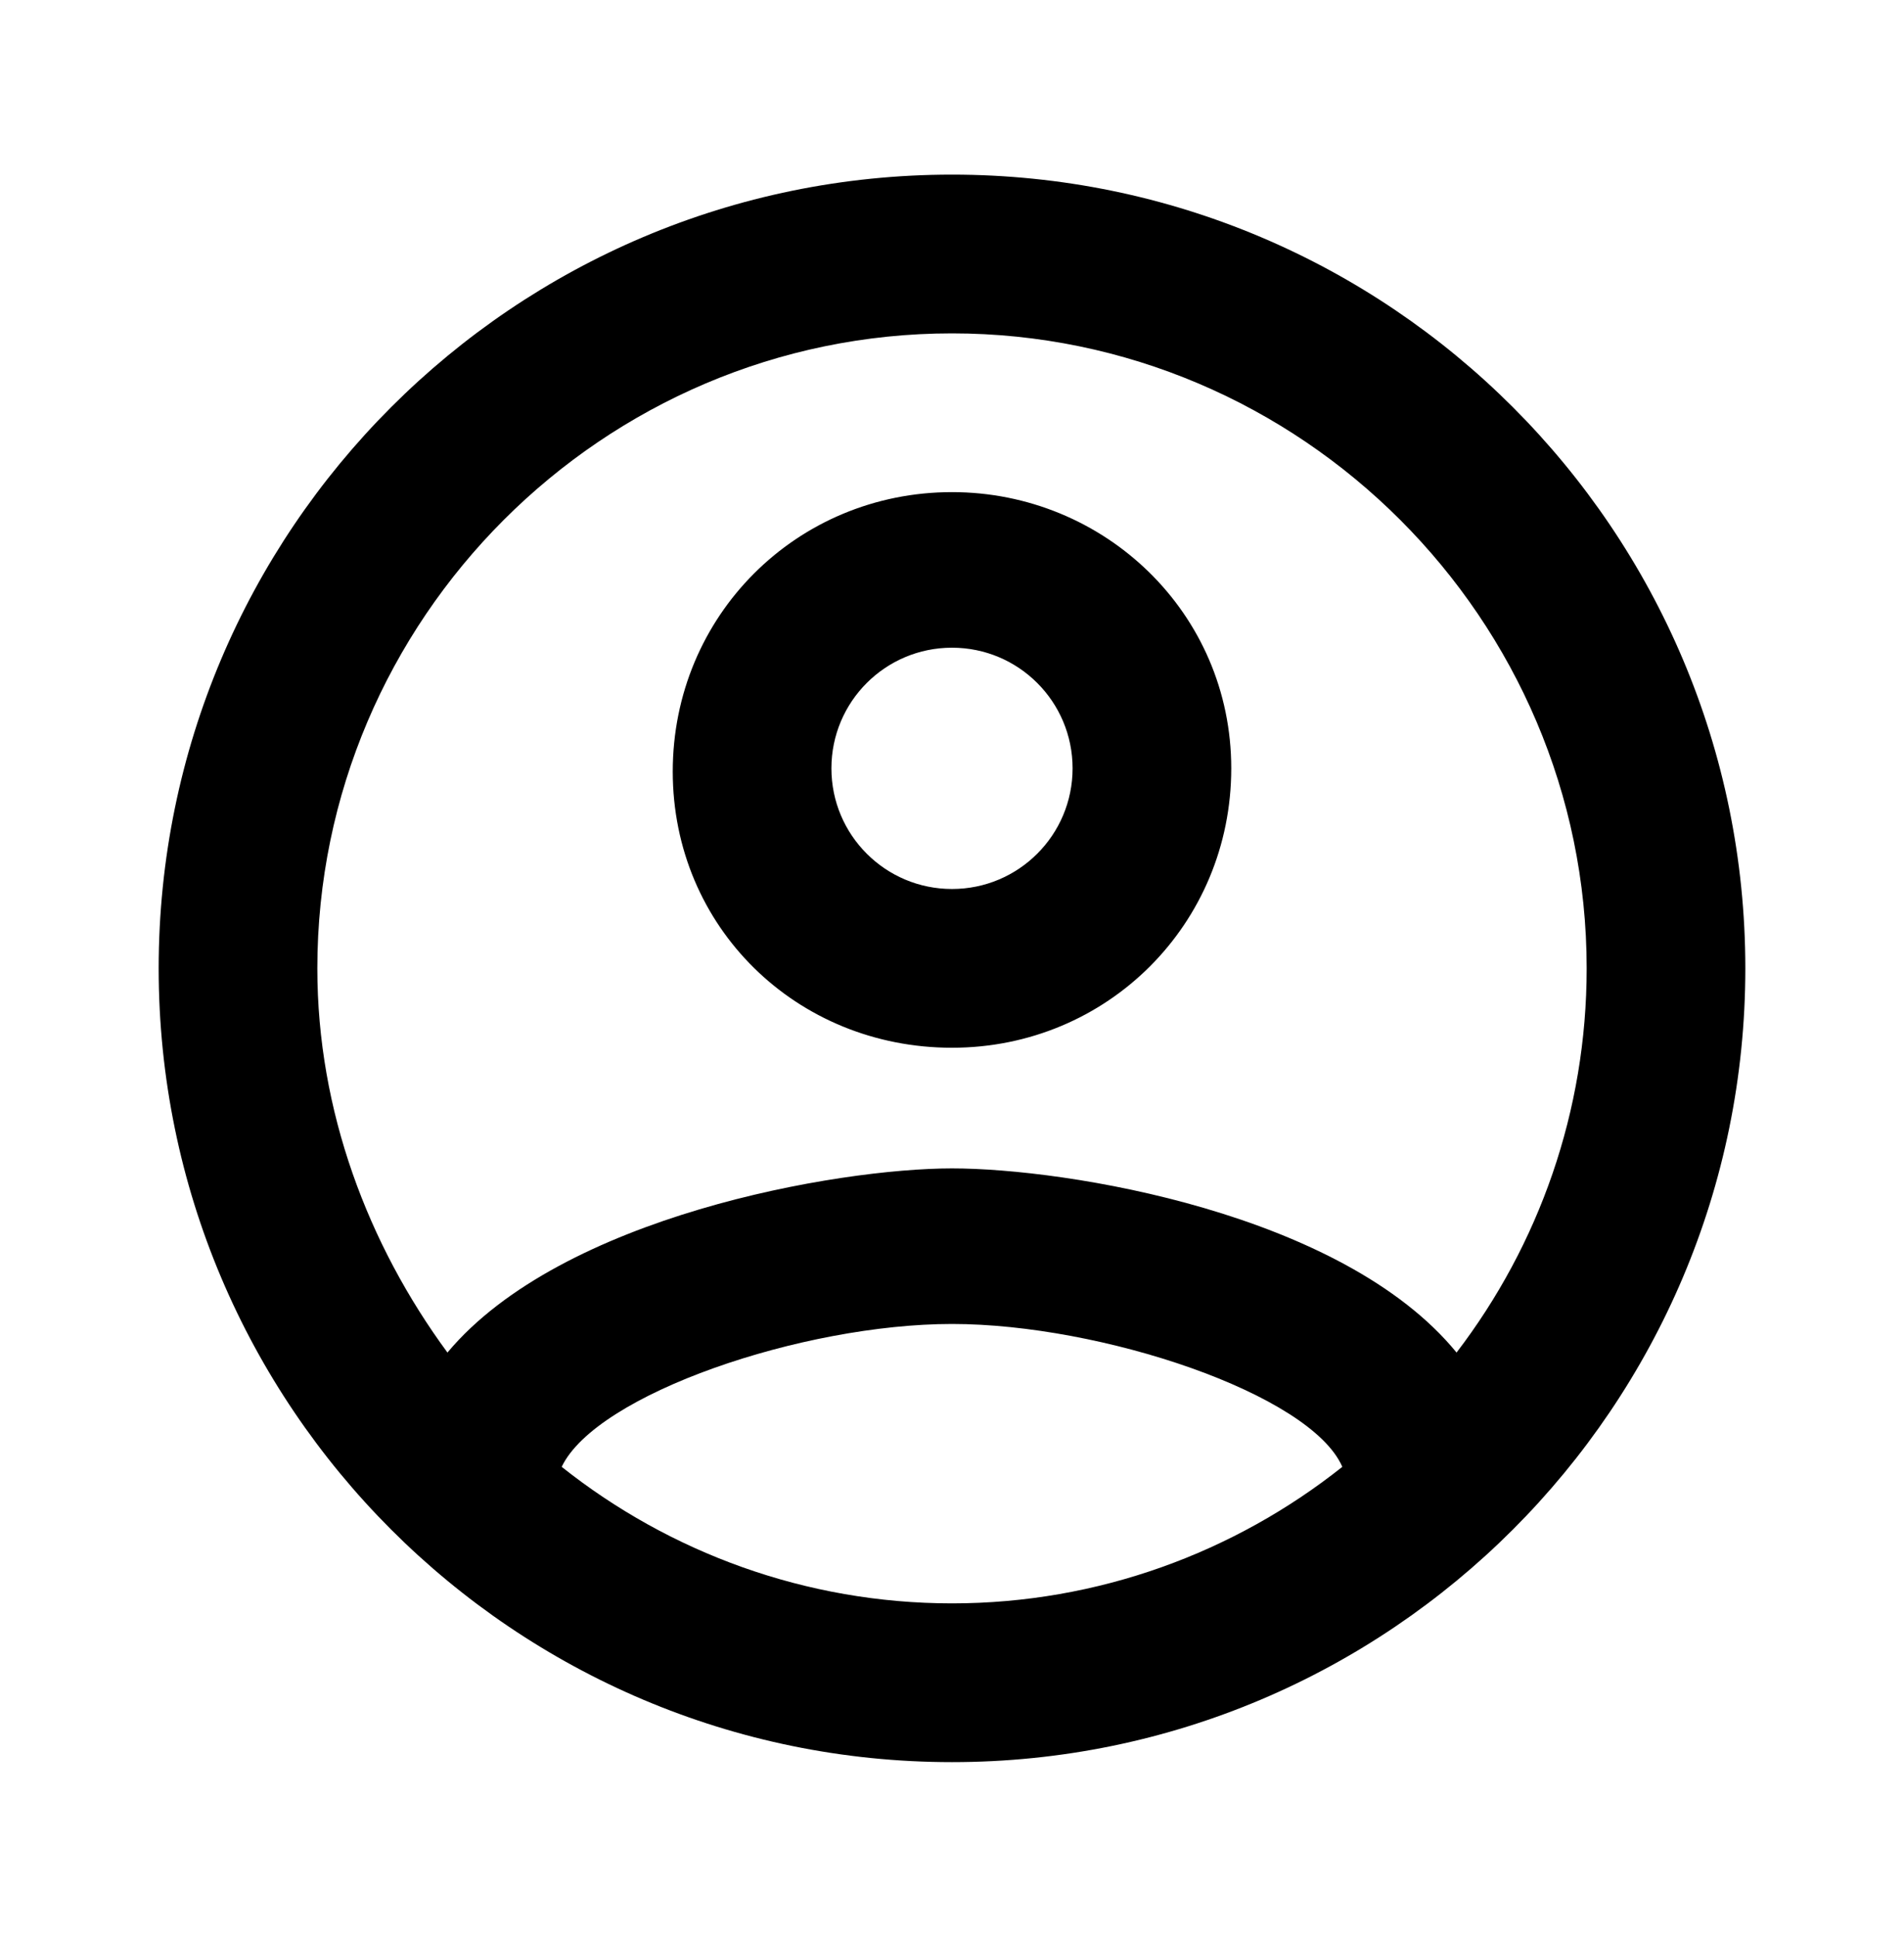
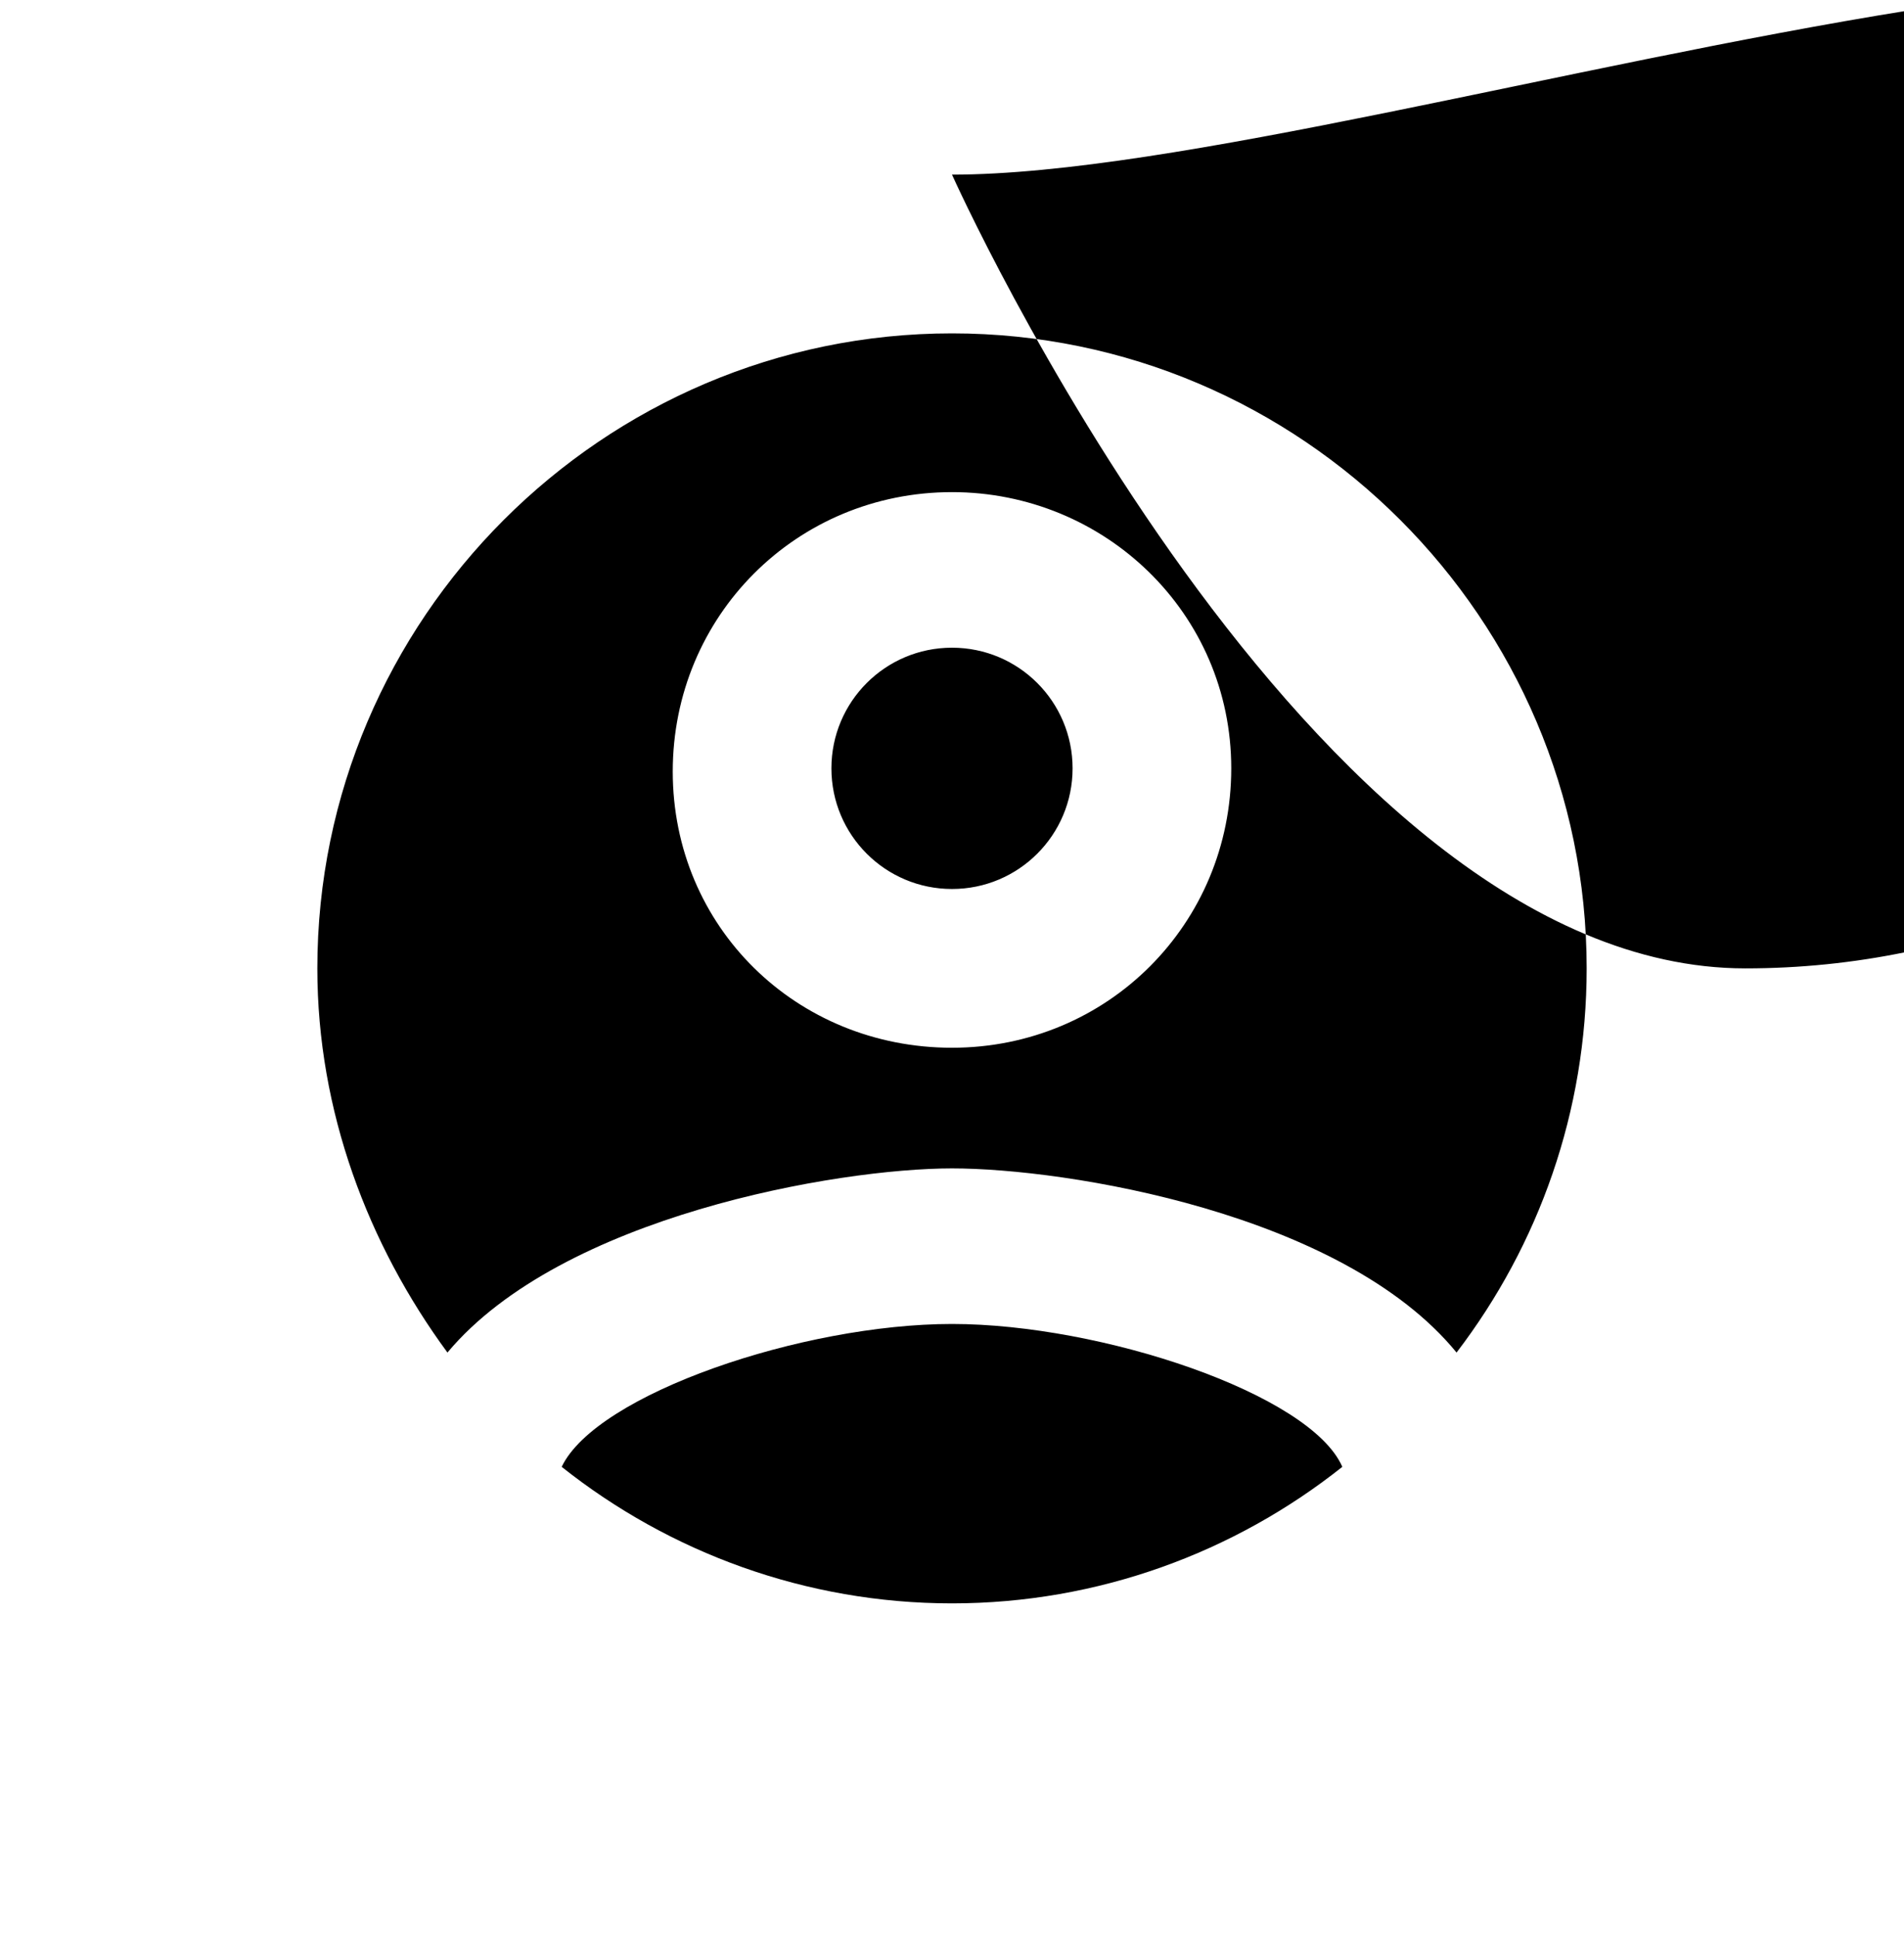
<svg xmlns="http://www.w3.org/2000/svg" version="1.1" id="Calque_1" x="0px" y="0px" viewBox="0 0 60 61" style="enable-background:new 0 0 60 61;" xml:space="preserve">
-   <path d="M30,5.5c-13.8,0-25,11.2-25,25s11.2,25,25,25s25-11.2,25-25S43.8,5.5,30,5.5z M17.7,46.2c1.1-2.3,7.6-4.5,12.3-4.5  s11.3,2.2,12.3,4.5c-3.4,2.7-7.7,4.3-12.3,4.3S21.1,48.9,17.7,46.2z M45.9,42.6c-3.6-4.4-12.3-5.8-15.9-5.8s-12.3,1.5-15.9,5.8  C11.6,39.2,10,35,10,30.5c0-11,9-20,20-20s20,9,20,20C50,35,48.5,39.2,45.9,42.6z M30,15.5c-4.9,0-8.8,3.9-8.8,8.8S25.1,33,30,33  s8.8-3.9,8.8-8.8S34.8,15.5,30,15.5z M30,28c-2.1,0-3.8-1.7-3.8-3.8s1.7-3.8,3.8-3.8s3.8,1.7,3.8,3.8S32.1,28,30,28z" />
+   <path d="M30,5.5s11.2,25,25,25s25-11.2,25-25S43.8,5.5,30,5.5z M17.7,46.2c1.1-2.3,7.6-4.5,12.3-4.5  s11.3,2.2,12.3,4.5c-3.4,2.7-7.7,4.3-12.3,4.3S21.1,48.9,17.7,46.2z M45.9,42.6c-3.6-4.4-12.3-5.8-15.9-5.8s-12.3,1.5-15.9,5.8  C11.6,39.2,10,35,10,30.5c0-11,9-20,20-20s20,9,20,20C50,35,48.5,39.2,45.9,42.6z M30,15.5c-4.9,0-8.8,3.9-8.8,8.8S25.1,33,30,33  s8.8-3.9,8.8-8.8S34.8,15.5,30,15.5z M30,28c-2.1,0-3.8-1.7-3.8-3.8s1.7-3.8,3.8-3.8s3.8,1.7,3.8,3.8S32.1,28,30,28z" />
</svg>